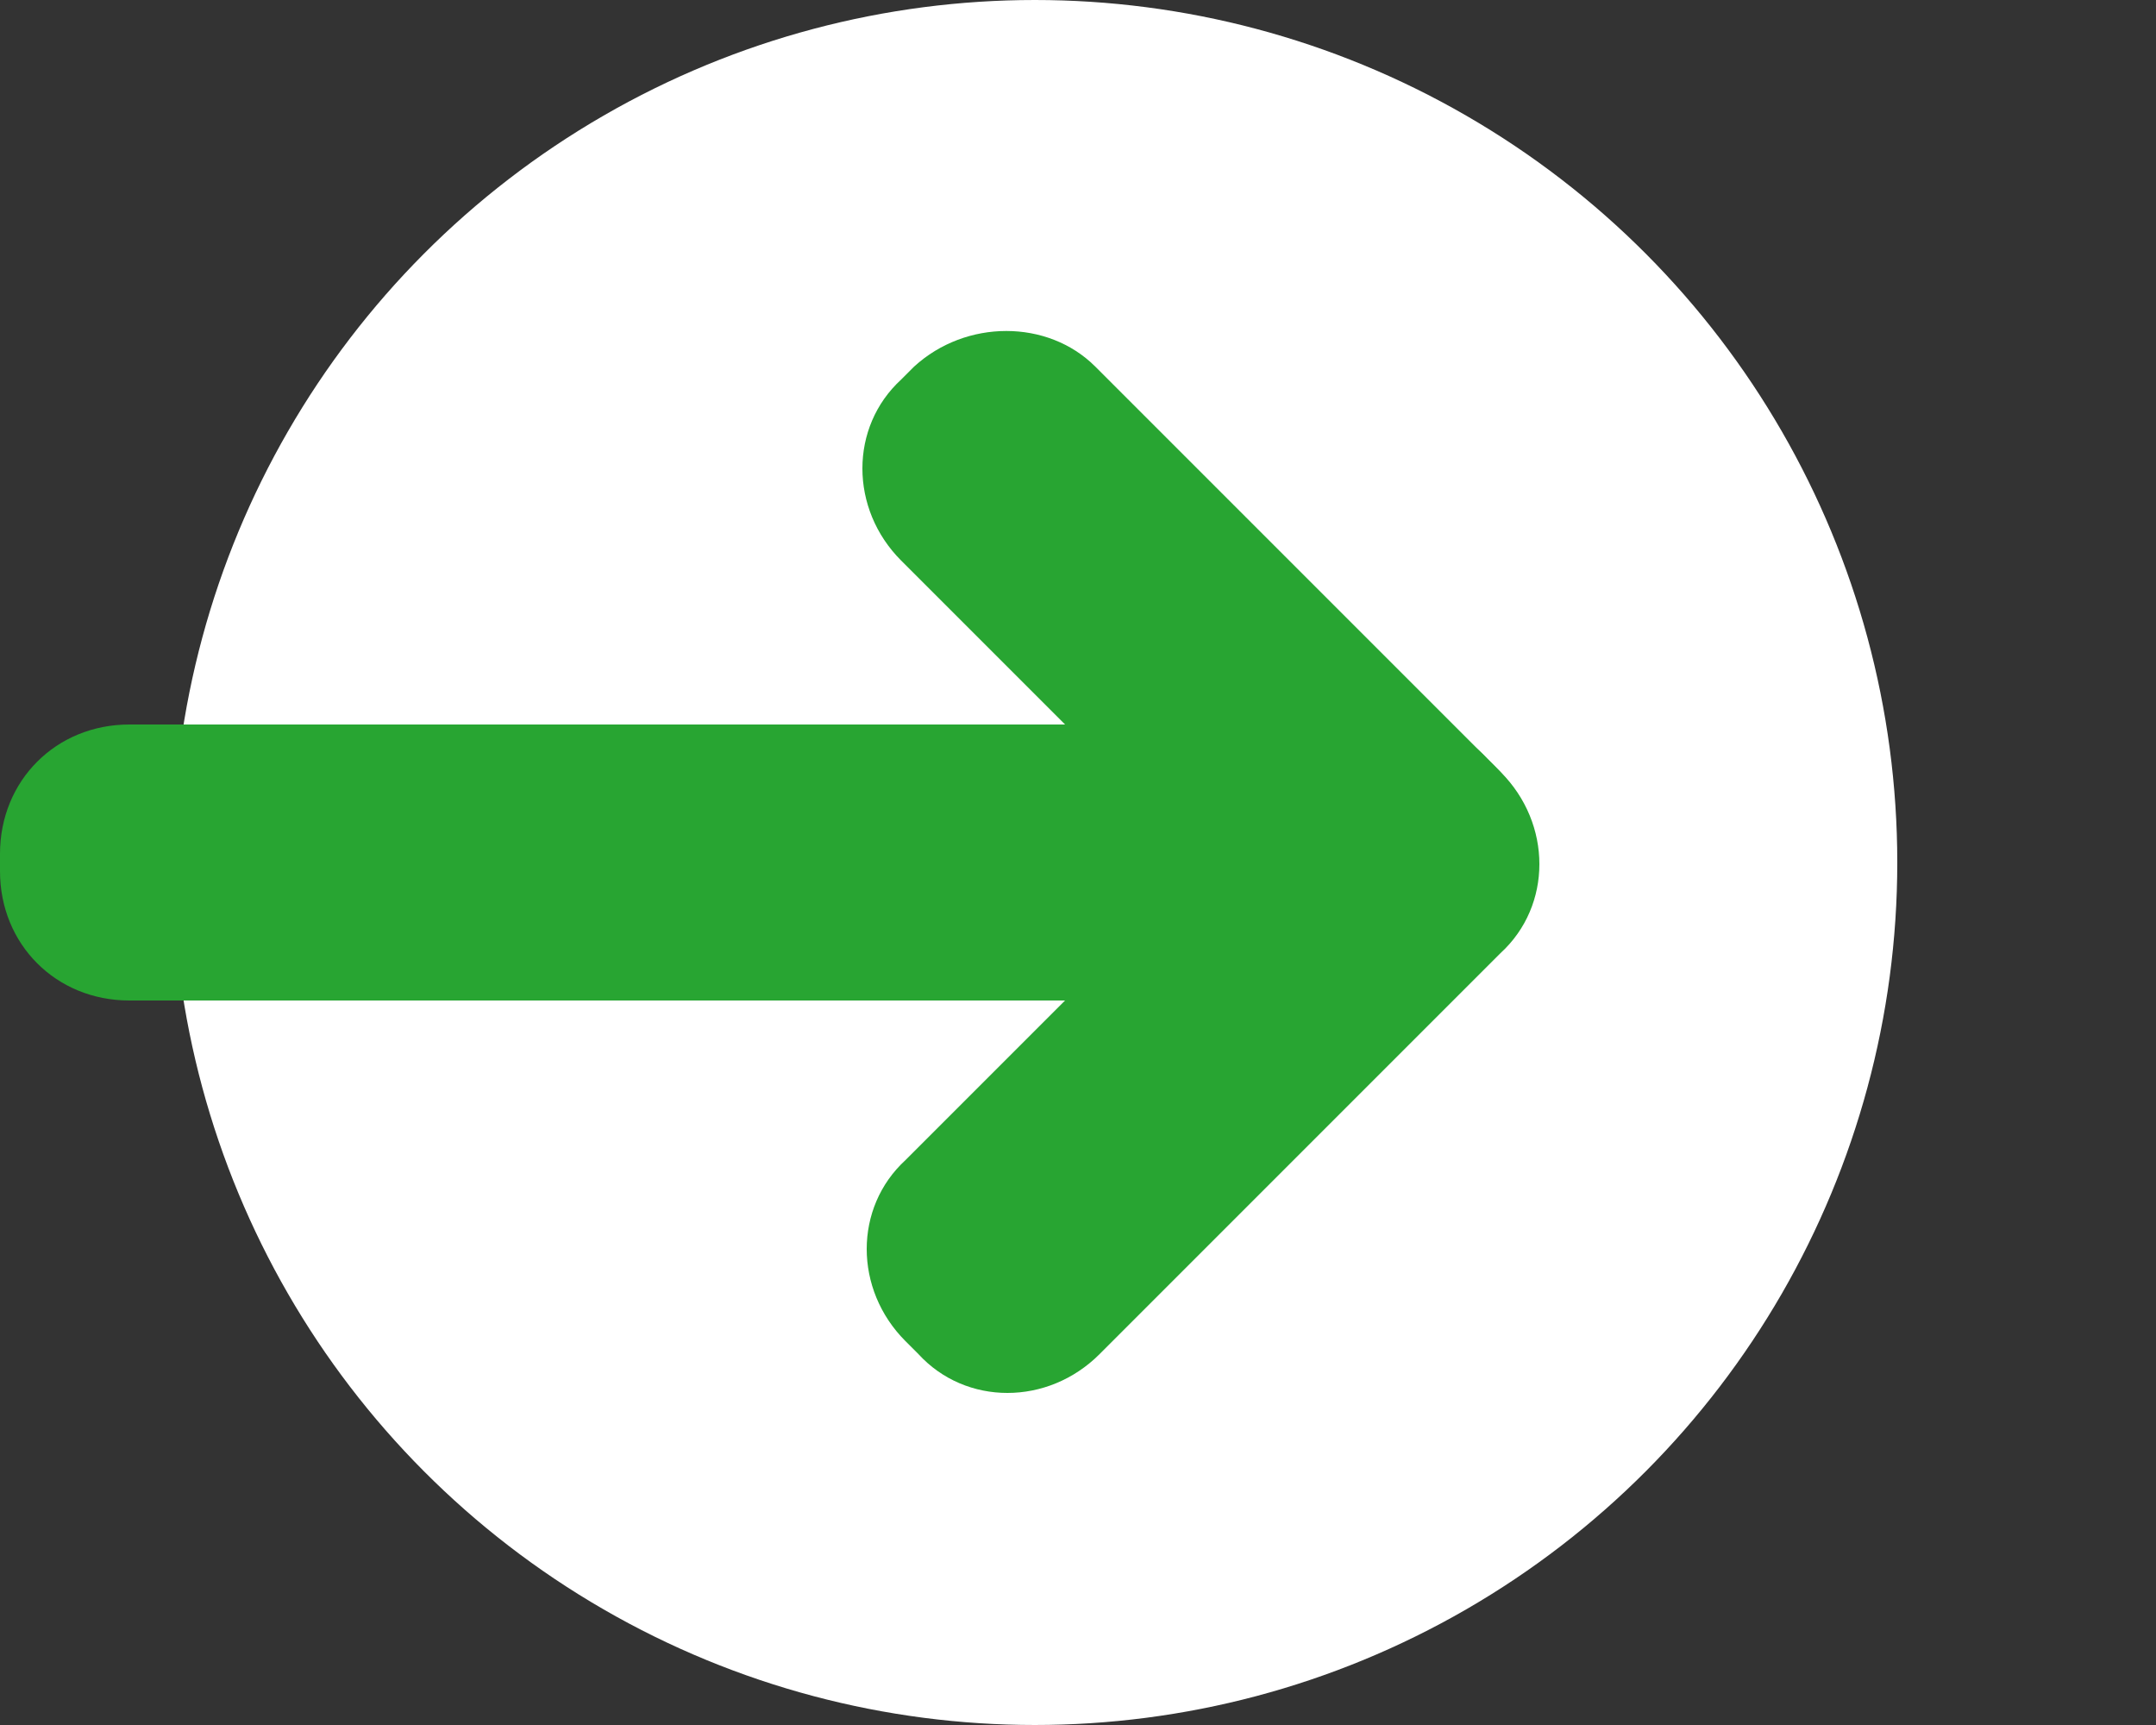
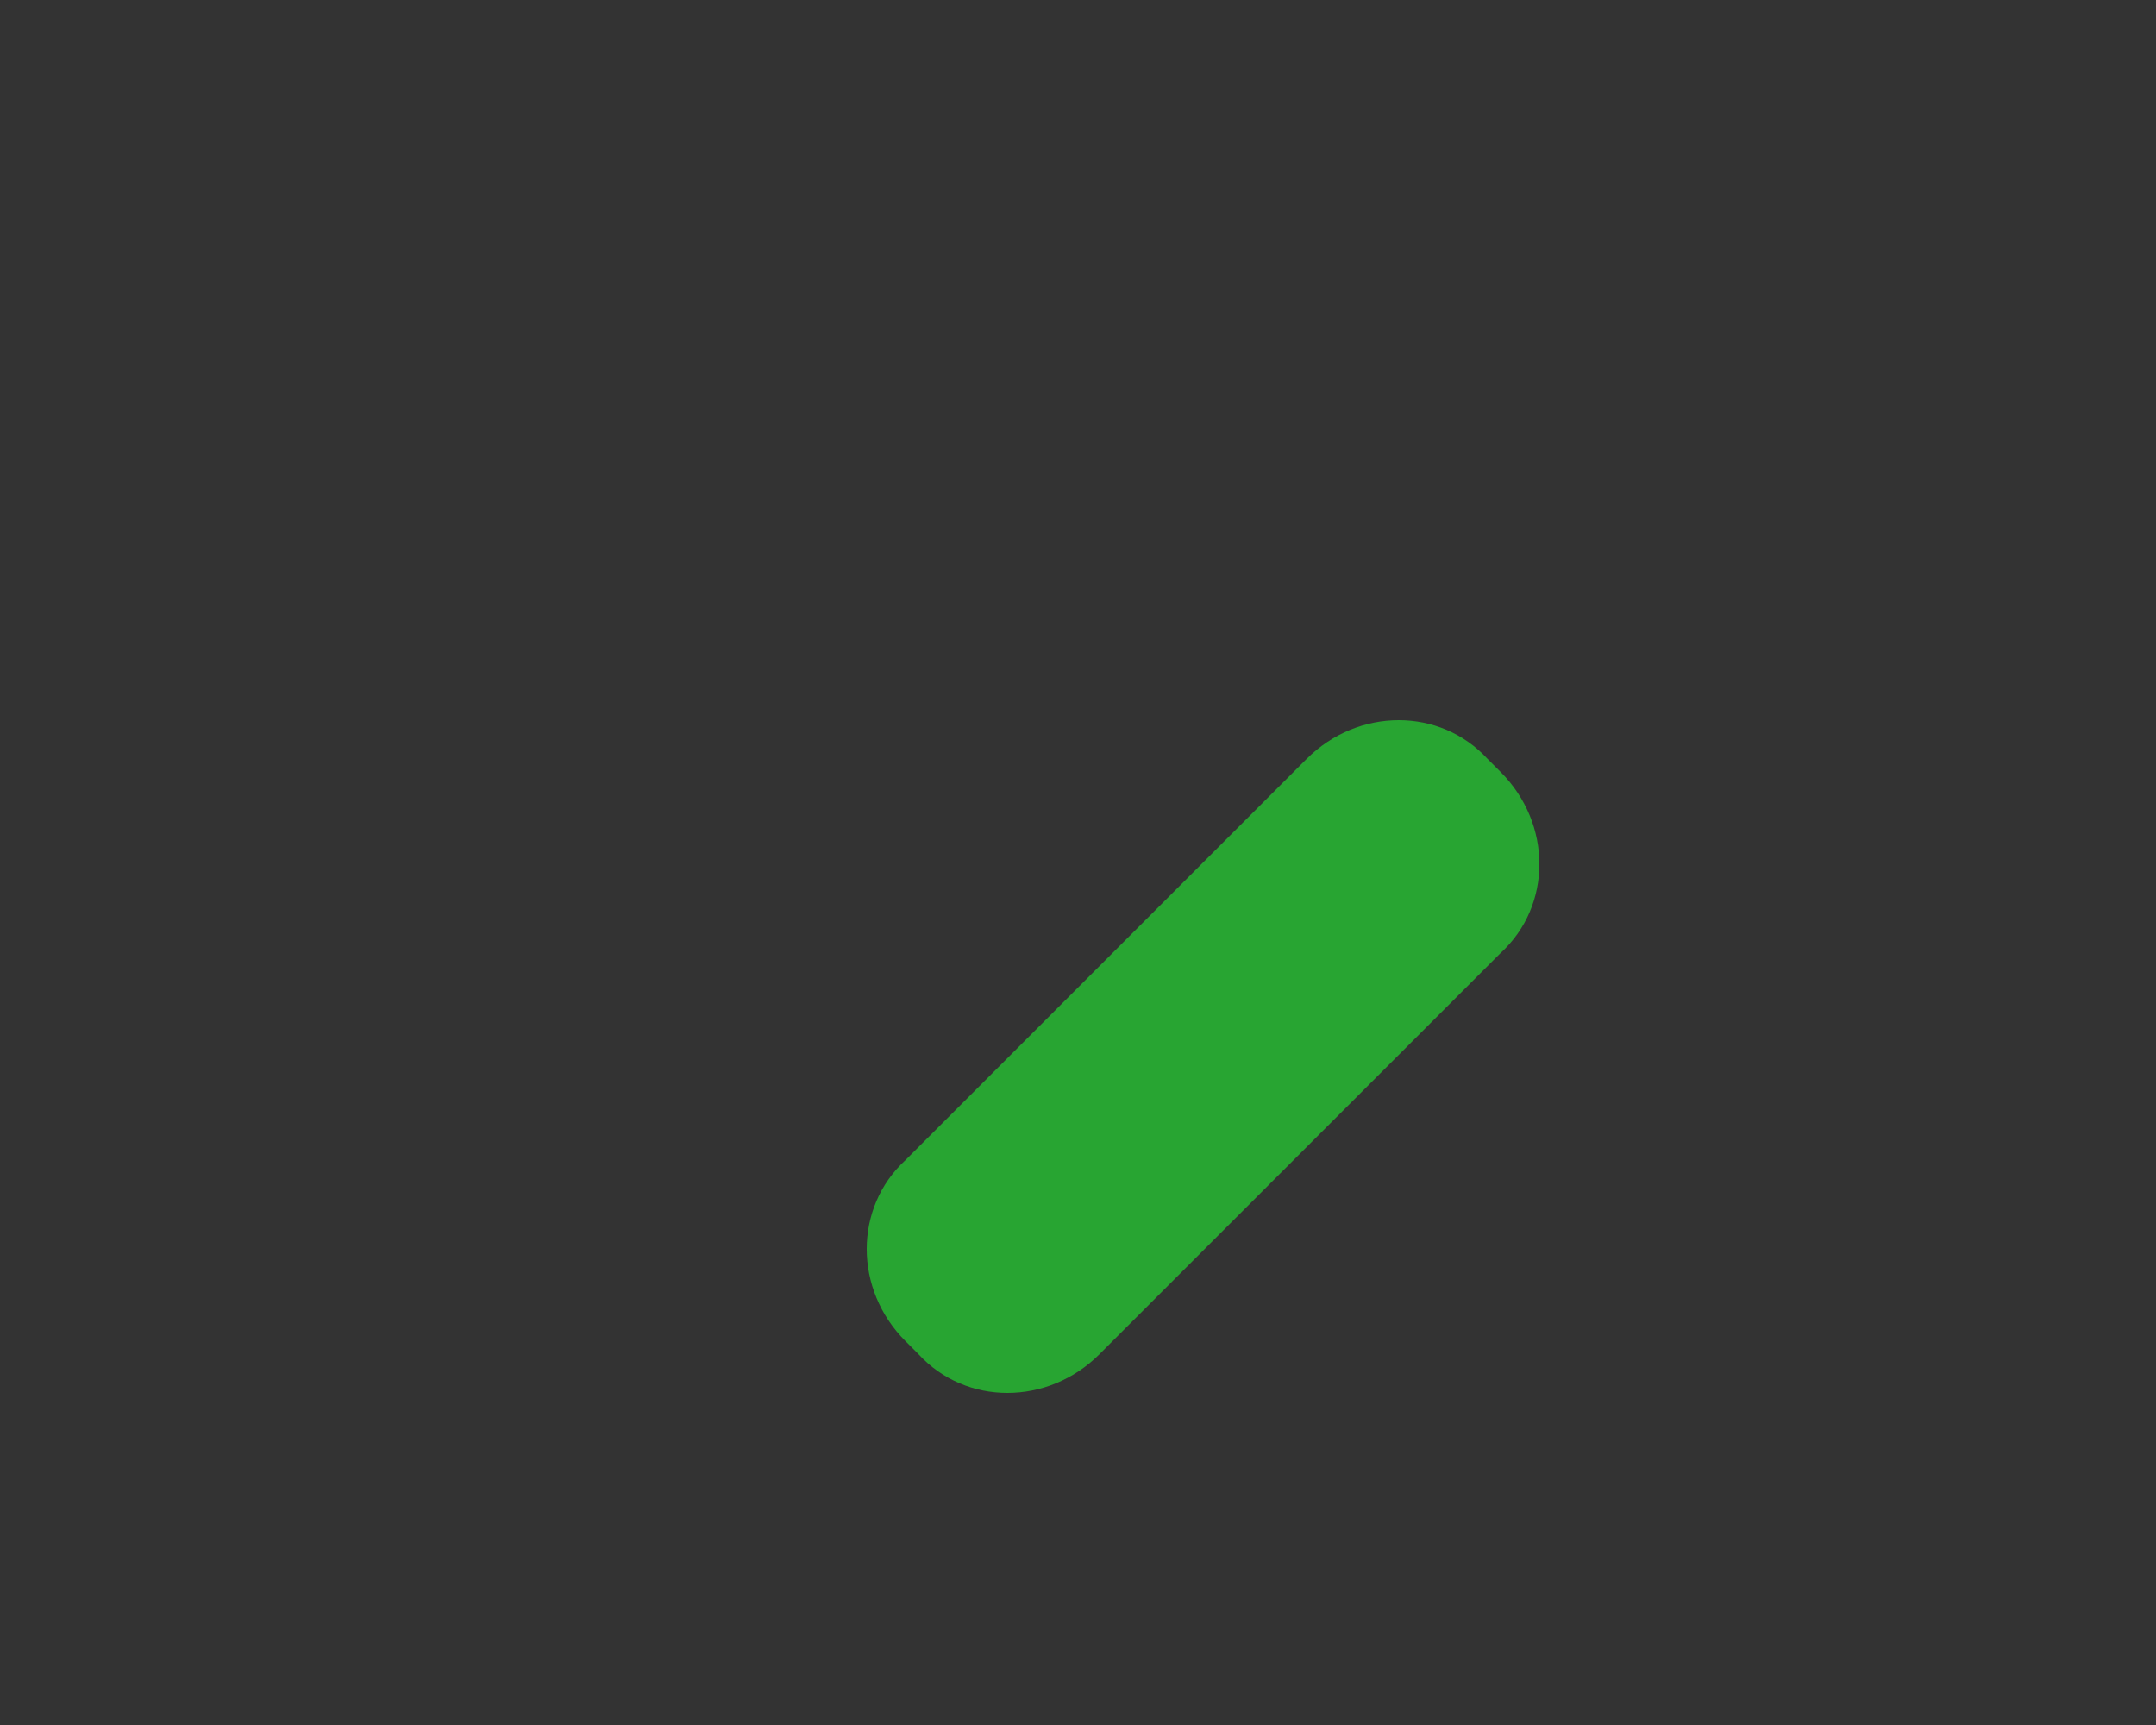
<svg xmlns="http://www.w3.org/2000/svg" version="1.1" id="Layer_1" x="0px" y="0px" width="50px" height="40px" viewBox="0 0 50 40" style="enable-background:new 0 0 50 40;" xml:space="preserve">
  <rect x="0" y="0" width="50" height="40" fill="#333333" stroke="none" />
  <style type="text/css">
	.st0{fill:#FFFFFF;}
	.st1{fill:#28A532;}
</style>
-   <circle class="st0" cx="24" cy="20" r="20" />
-   <path class="st1" d="M29,23.2H3c-1.7,0-3-1.3-3-3v-0.4c0-1.7,1.3-3,3-3h26c1.7,0,3,1.3,3,3v0.4C32,21.9,30.7,23.2,29,23.2z" />
  <path class="st1" d="M34.8,22.1l-9.3,9.3c-1.2,1.2-3.1,1.2-4.2,0l-0.3-0.3c-1.2-1.2-1.2-3.1,0-4.2l9.3-9.3c1.2-1.2,3.1-1.2,4.2,0  l0.3,0.3C36,19.1,36,21,34.8,22.1z" />
-   <path class="st1" d="M25.4,8.5l9.3,9.3c1.2,1.2,1.2,3.1,0,4.2l-0.3,0.3c-1.2,1.2-3.1,1.2-4.2,0l-9.3-9.3c-1.2-1.2-1.2-3.1,0-4.2  l0.3-0.3C22.4,7.4,24.3,7.4,25.4,8.5z" />
</svg>